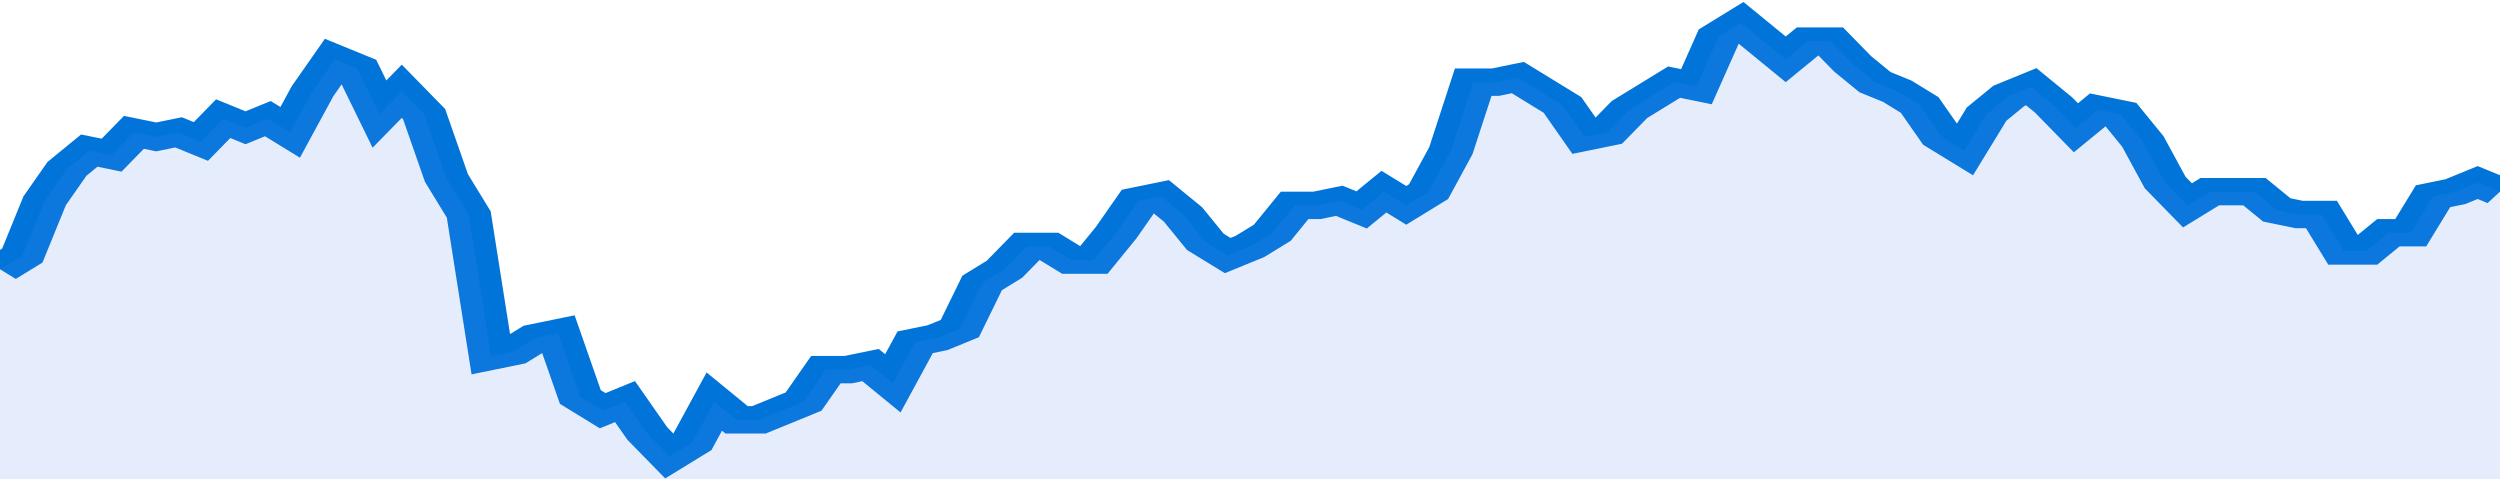
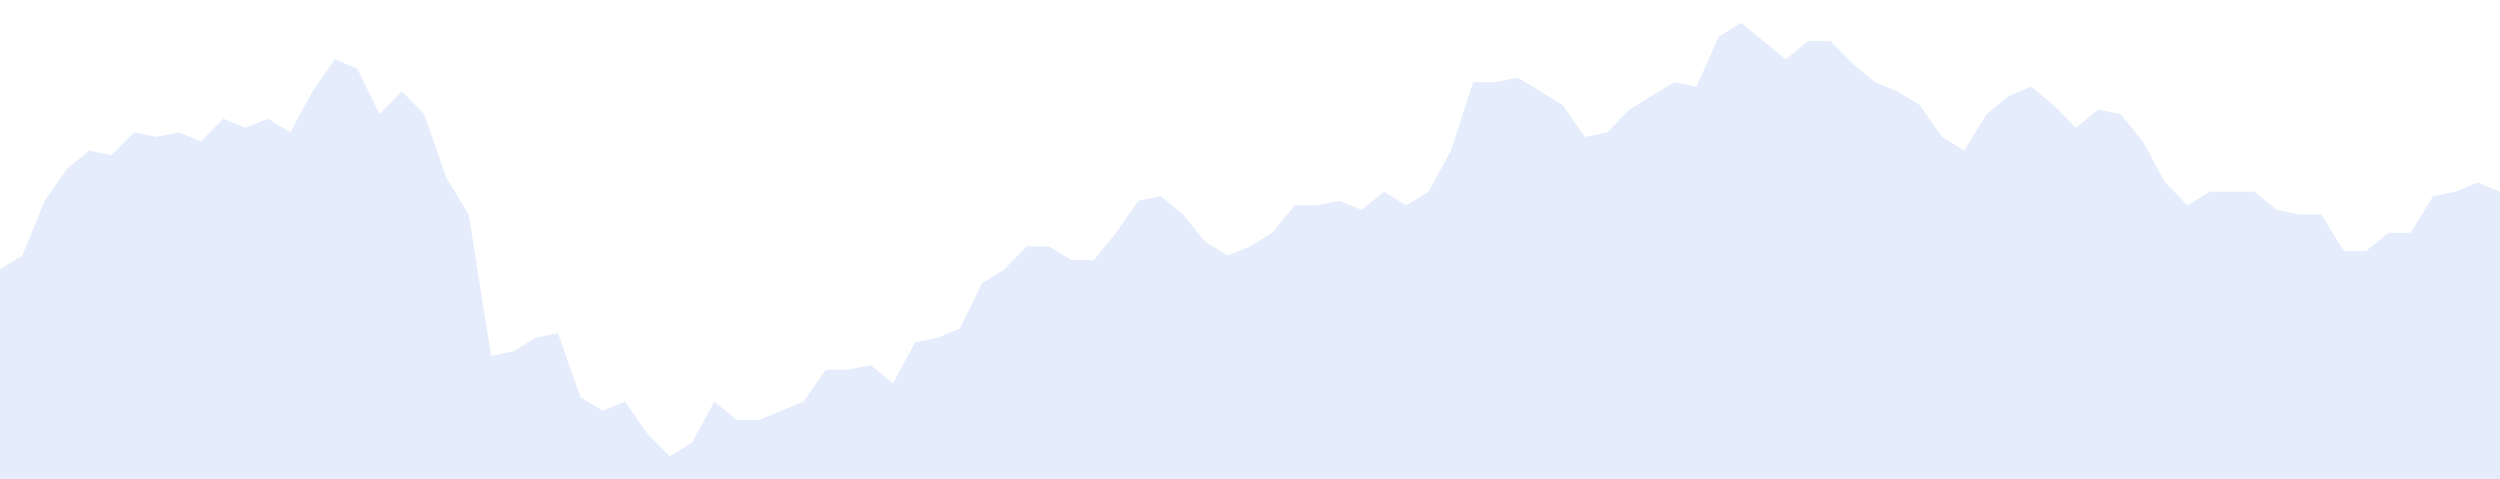
<svg xmlns="http://www.w3.org/2000/svg" viewBox="0 0 336 105" width="120" height="23" preserveAspectRatio="none">
-   <polyline fill="none" stroke="#0074d9" stroke-width="6" points="0, 59 3, 56 6, 44 9, 37 12, 33 15, 34 18, 29 21, 30 24, 29 27, 31 30, 26 33, 28 36, 26 39, 29 42, 20 45, 13 48, 15 51, 25 54, 20 57, 25 60, 39 63, 47 66, 78 69, 77 72, 74 75, 73 78, 87 81, 90 84, 88 87, 95 90, 100 93, 97 96, 88 99, 92 102, 92 105, 90 108, 88 111, 81 114, 81 117, 80 120, 84 123, 75 126, 74 129, 72 132, 62 135, 59 138, 54 141, 54 144, 57 147, 57 150, 51 153, 44 156, 43 159, 47 162, 53 165, 56 168, 54 171, 51 174, 45 177, 45 180, 44 183, 46 186, 42 189, 45 192, 42 195, 33 198, 18 201, 18 204, 17 207, 20 210, 23 213, 30 216, 29 219, 24 222, 21 225, 18 228, 19 231, 8 234, 5 237, 9 240, 13 243, 9 246, 9 249, 14 252, 18 255, 20 258, 23 261, 30 264, 33 267, 25 270, 21 273, 19 276, 23 279, 28 282, 24 285, 25 288, 31 291, 40 294, 45 297, 42 300, 42 303, 42 306, 46 309, 47 312, 47 315, 55 318, 55 321, 51 324, 51 327, 43 330, 42 333, 40 336, 42 336, 42 "> </polyline>
  <polygon fill="#5085ec" opacity="0.15" points="0, 105 0, 59 3, 56 6, 44 9, 37 12, 33 15, 34 18, 29 21, 30 24, 29 27, 31 30, 26 33, 28 36, 26 39, 29 42, 20 45, 13 48, 15 51, 25 54, 20 57, 25 60, 39 63, 47 66, 78 69, 77 72, 74 75, 73 78, 87 81, 90 84, 88 87, 95 90, 100 93, 97 96, 88 99, 92 102, 92 105, 90 108, 88 111, 81 114, 81 117, 80 120, 84 123, 75 126, 74 129, 72 132, 62 135, 59 138, 54 141, 54 144, 57 147, 57 150, 51 153, 44 156, 43 159, 47 162, 53 165, 56 168, 54 171, 51 174, 45 177, 45 180, 44 183, 46 186, 42 189, 45 192, 42 195, 33 198, 18 201, 18 204, 17 207, 20 210, 23 213, 30 216, 29 219, 24 222, 21 225, 18 228, 19 231, 8 234, 5 237, 9 240, 13 243, 9 246, 9 249, 14 252, 18 255, 20 258, 23 261, 30 264, 33 267, 25 270, 21 273, 19 276, 23 279, 28 282, 24 285, 25 288, 31 291, 40 294, 45 297, 42 300, 42 303, 42 306, 46 309, 47 312, 47 315, 55 318, 55 321, 51 324, 51 327, 43 330, 42 333, 40 336, 42 336, 105 " />
</svg>